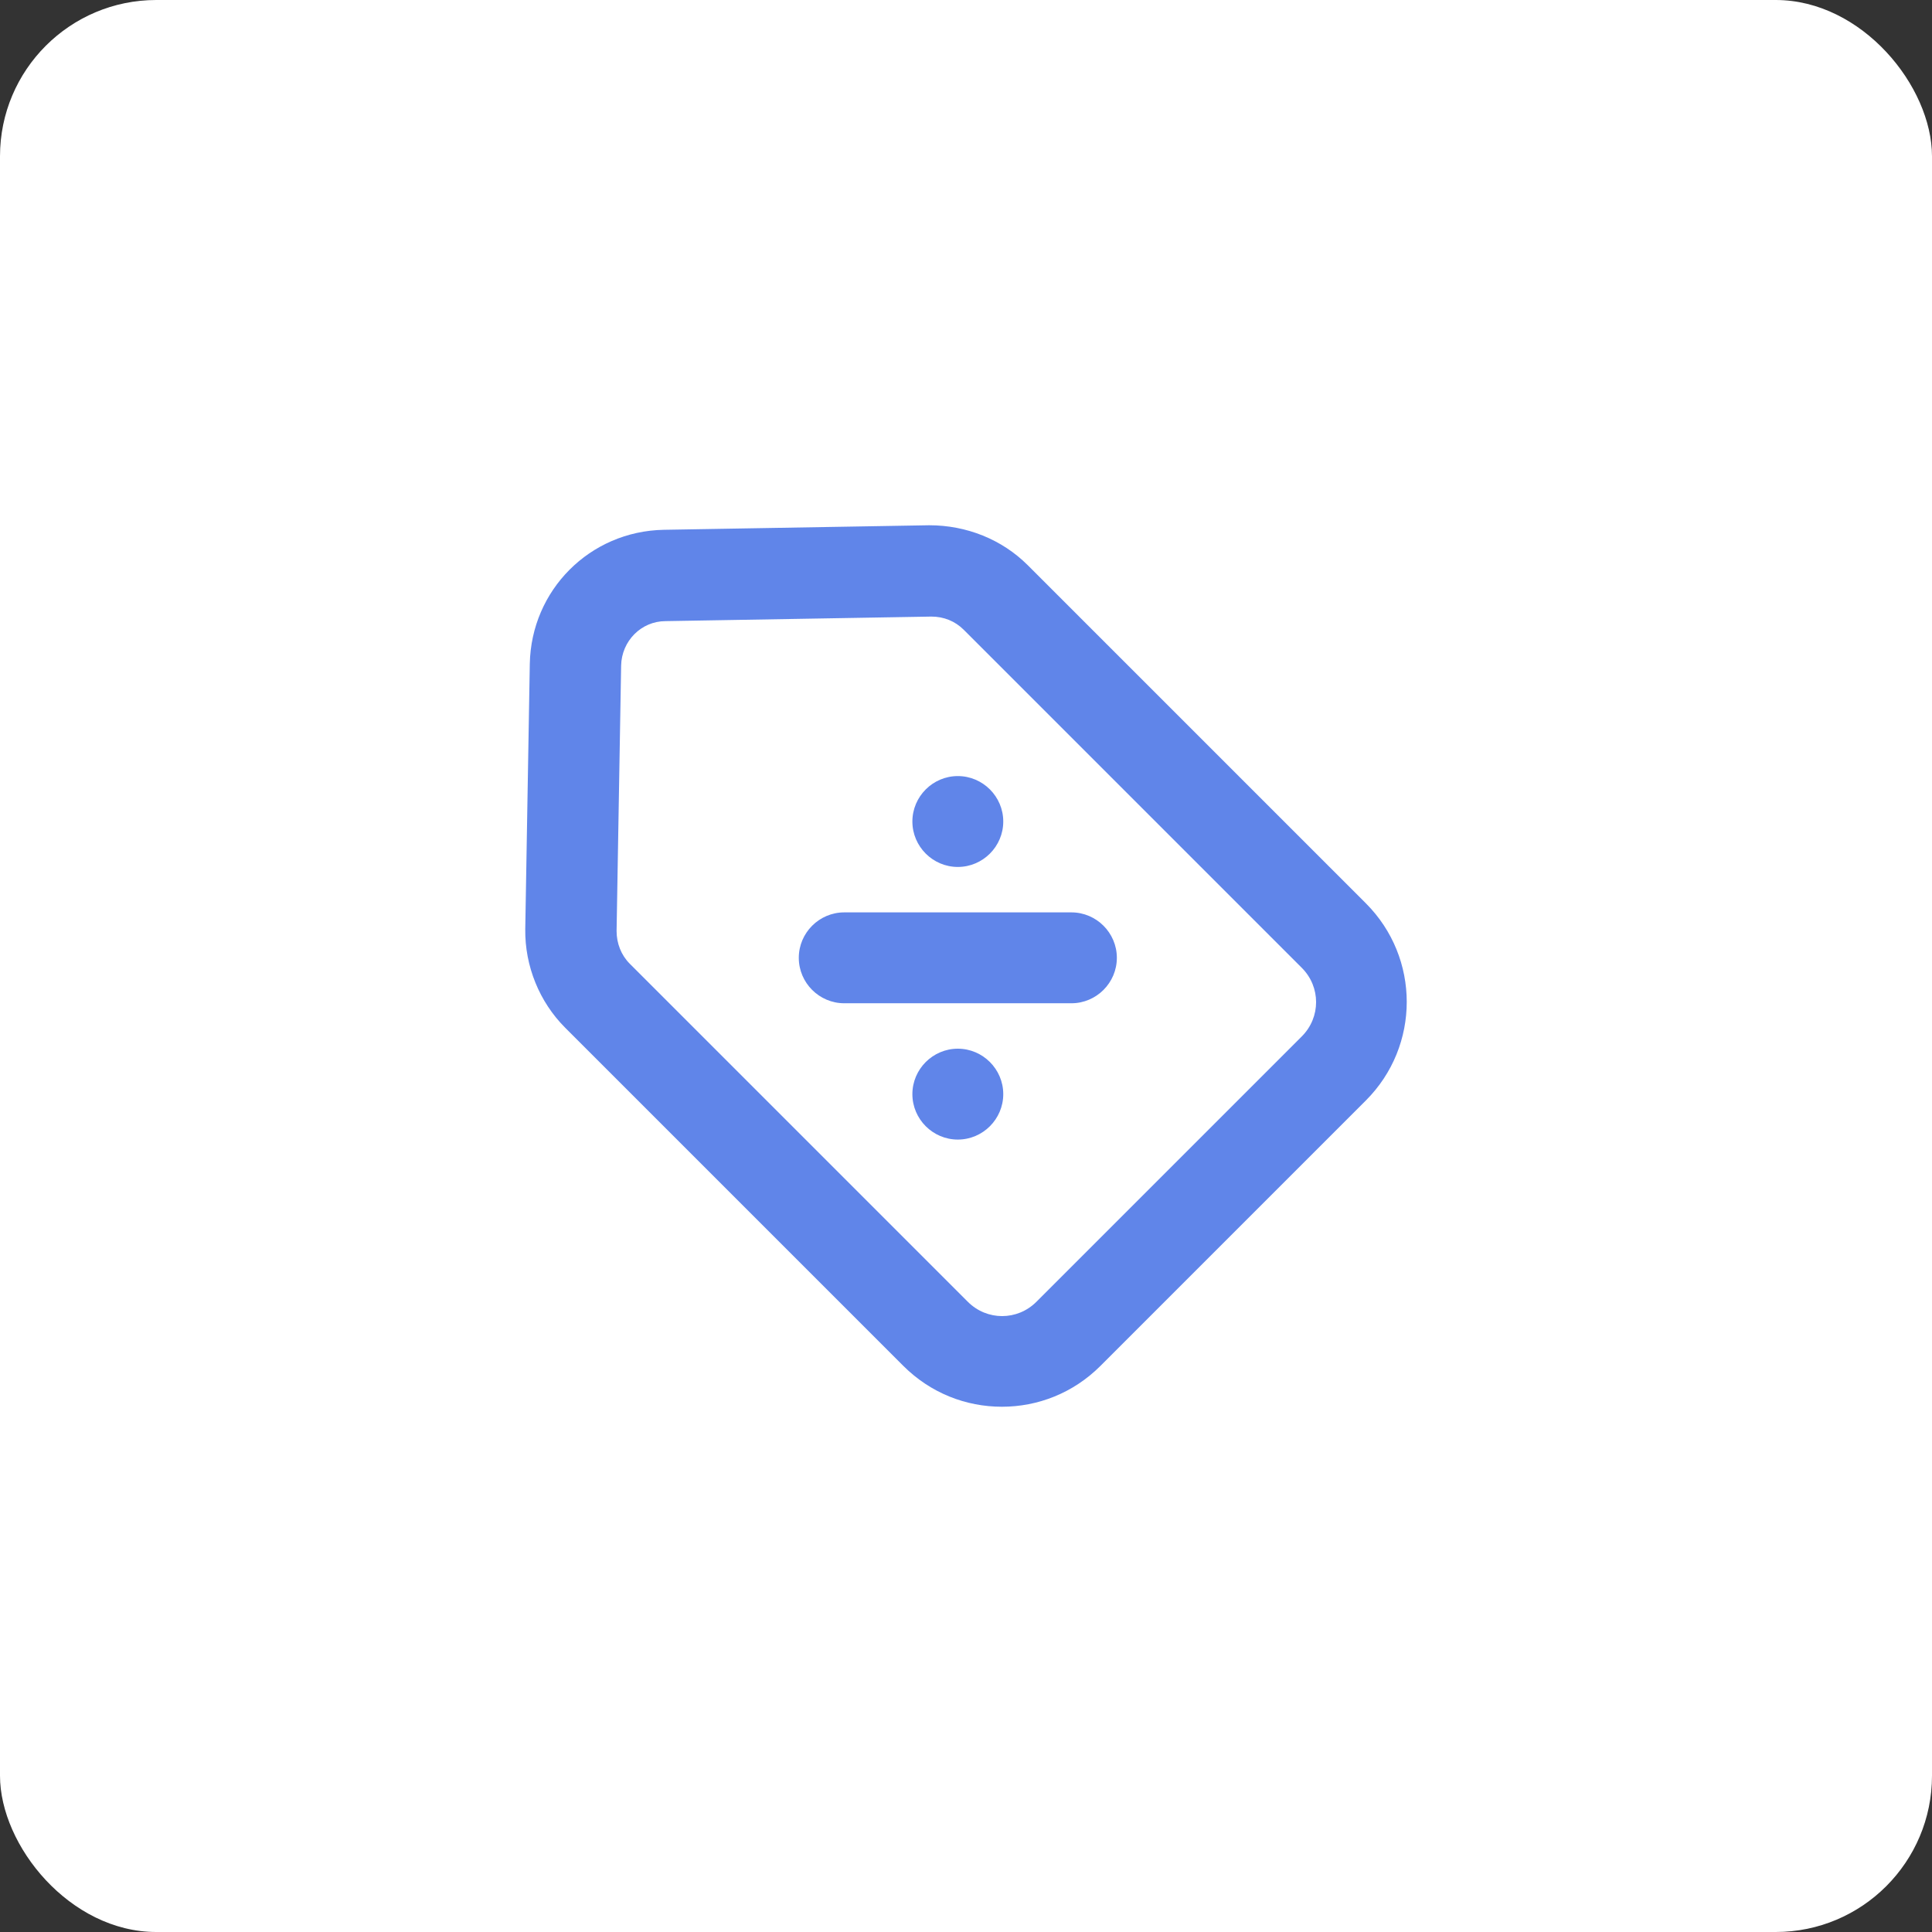
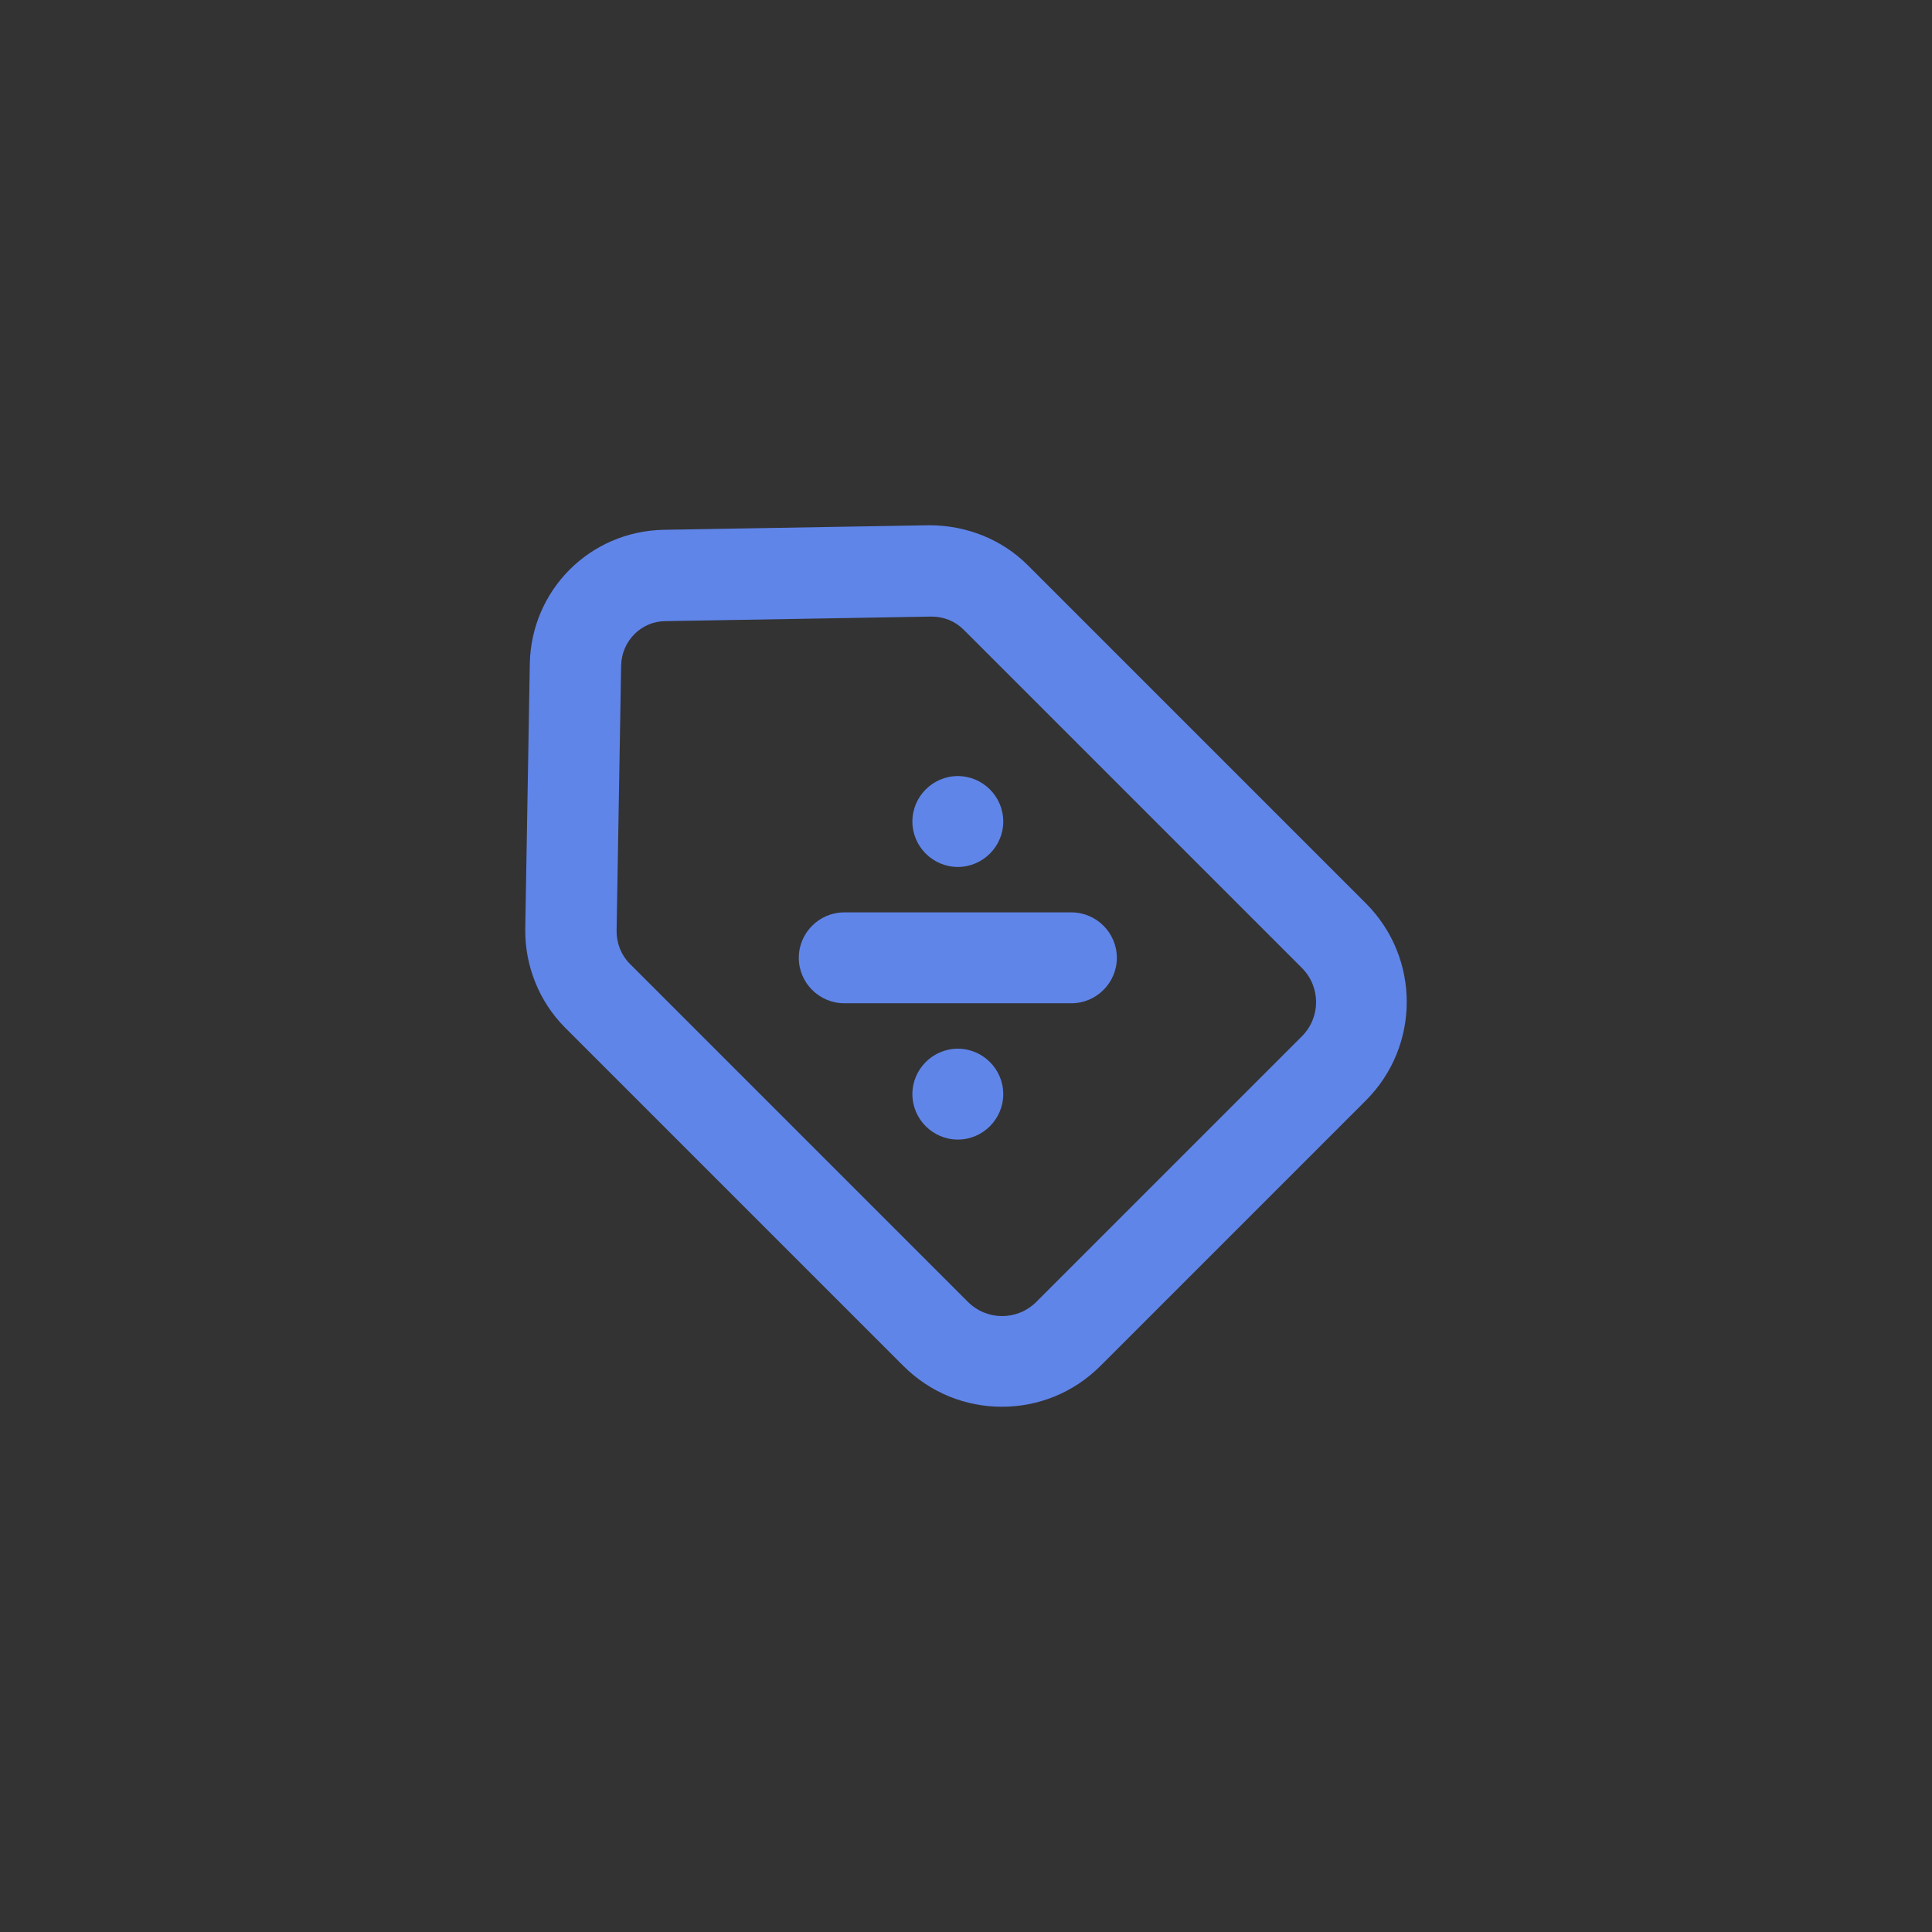
<svg xmlns="http://www.w3.org/2000/svg" id="_Слой_1" data-name="Слой 1" viewBox="0 0 42.52 42.52">
  <rect x="0" y="0" width="42.52" height="42.52" fill="#333333" stroke="none" />
  <defs>
    <style>
      .cls-1 {
        fill: #fff;
      }

      .cls-2 {
        fill: #6085e9;
      }
    </style>
  </defs>
-   <rect class="cls-1" width="42.52" height="42.52" rx="3.44" ry="3.44" />
  <path class="cls-2" d="M22.05,30.96c-.79,0-1.57-.3-2.17-.9l-7.44-7.44c-.57-.57-.89-1.36-.88-2.17l.1-5.84c.03-1.62,1.32-2.92,2.95-2.95l5.84-.1c.82,0,1.6,.31,2.17,.88h0l7.44,7.44c1.2,1.2,1.2,3.14,0,4.34l-5.84,5.84c-.6,.6-1.38,.9-2.17,.9Zm-1.54-17.39h-.02l-5.84,.1c-.54,0-.97,.44-.98,.98l-.1,5.84c0,.27,.1,.53,.29,.72l7.44,7.44c.42,.42,1.09,.42,1.51,0l5.84-5.84c.42-.42,.42-1.09,0-1.51l-7.44-7.44c-.19-.19-.44-.29-.71-.29h.01Zm4.07,7.51c0-.55-.45-1-1-1h-5c-.55,0-1,.45-1,1s.45,1,1,1h5c.55,0,1-.45,1-1Zm-3.5-4c-.55,0-1,.45-1,1s.45,1,1,1,1-.45,1-1-.45-1-1-1Zm0,6c-.55,0-1,.45-1,1s.45,1,1,1,1-.45,1-1-.45-1-1-1Z" />
</svg>